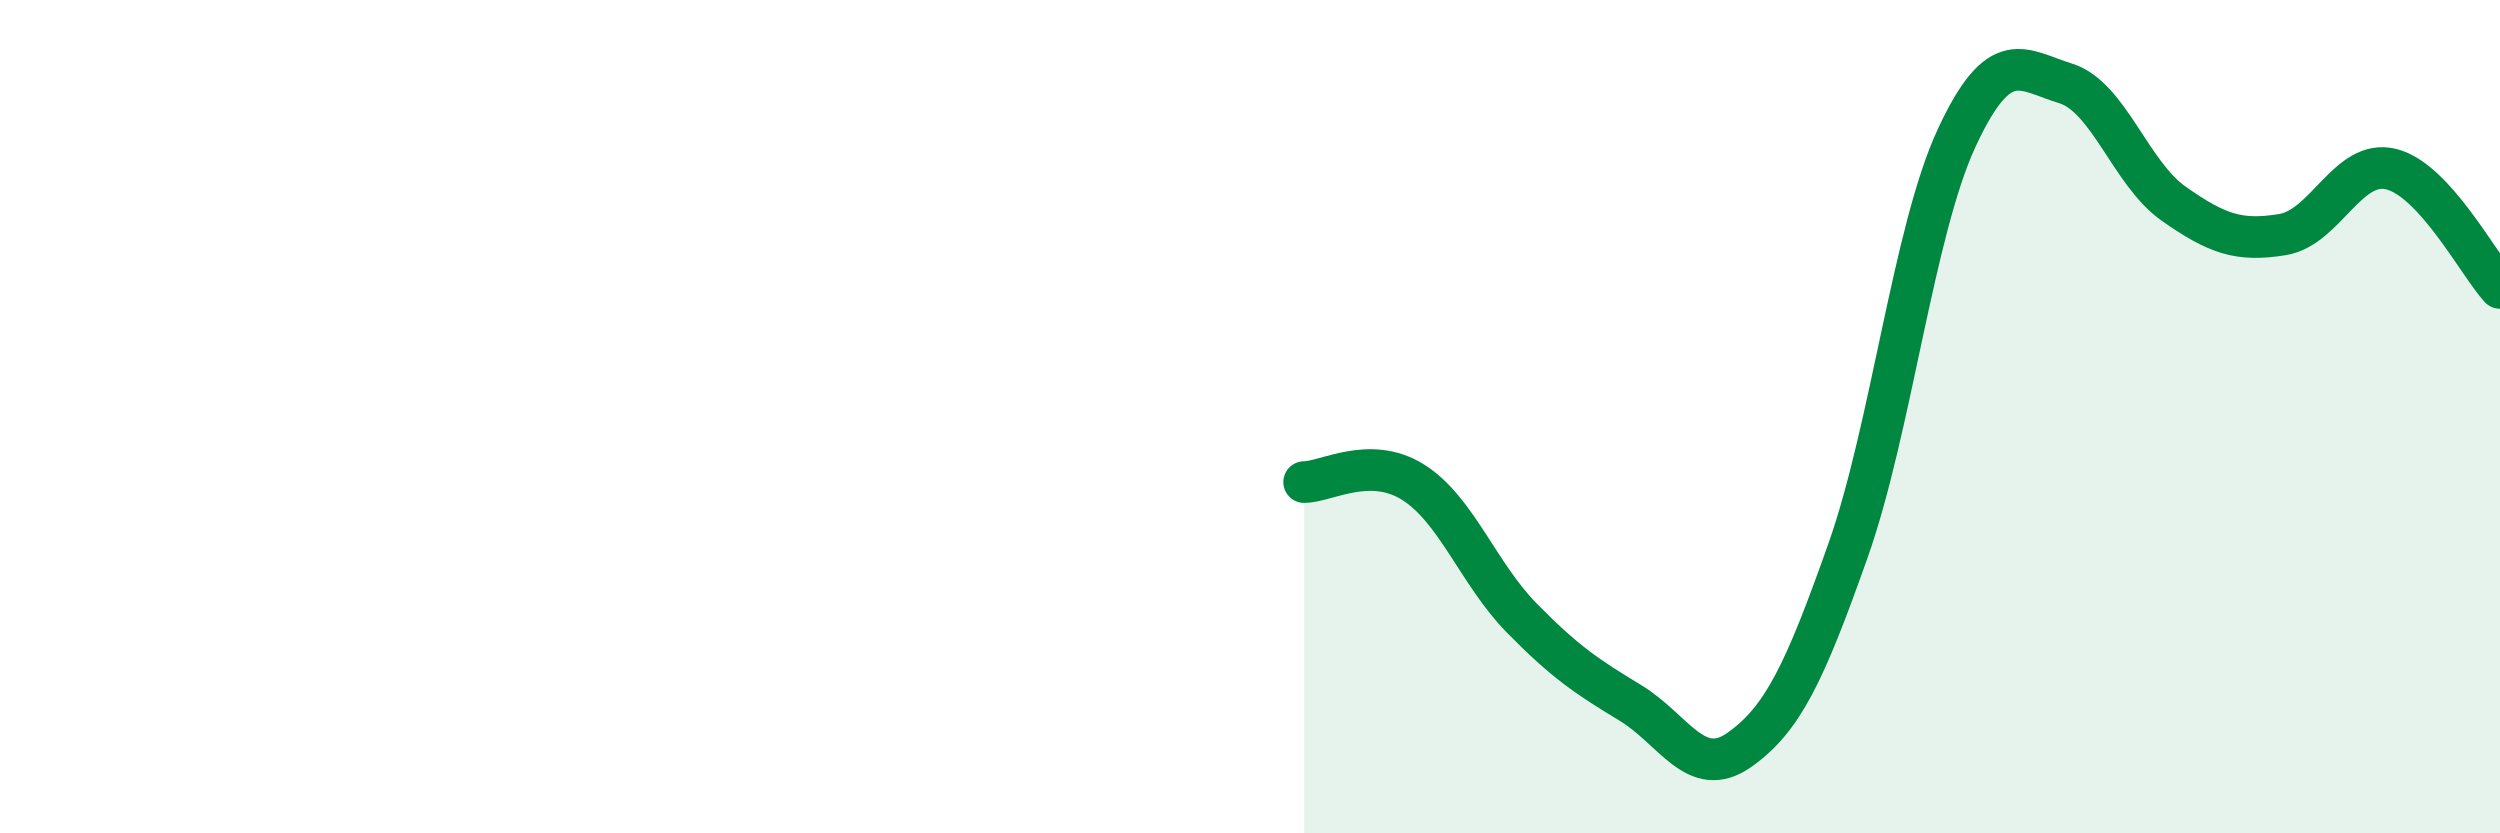
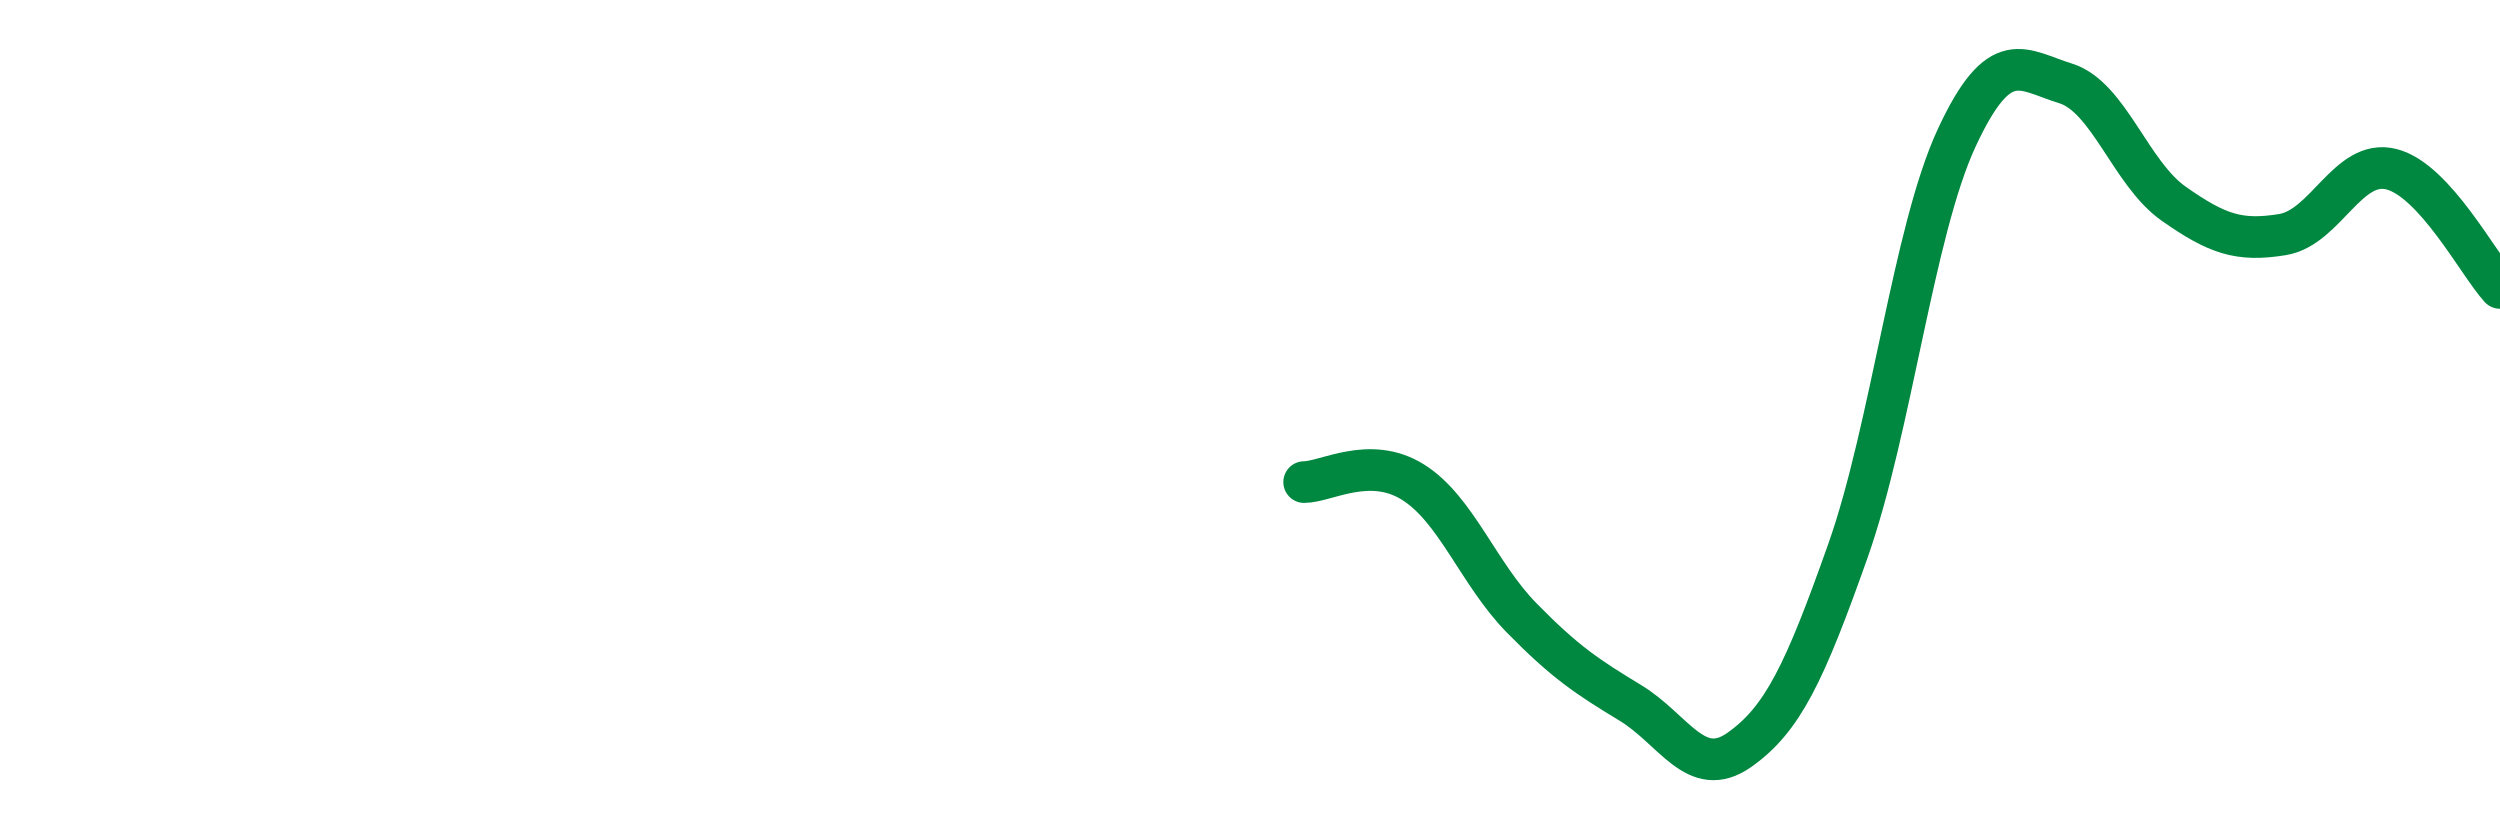
<svg xmlns="http://www.w3.org/2000/svg" width="60" height="20" viewBox="0 0 60 20">
-   <path d="M 31.3,11.57 C 31.82,11.57 32.87,10.92 33.91,11.57 C 34.95,12.22 35.48,13.77 36.52,14.83 C 37.56,15.89 38.09,16.24 39.13,16.87 C 40.17,17.5 40.7,18.73 41.74,18 C 42.78,17.27 43.31,16.16 44.35,13.22 C 45.39,10.28 45.92,5.55 46.96,3.31 C 48,1.07 48.53,1.68 49.57,2 C 50.61,2.32 51.13,4.16 52.17,4.89 C 53.21,5.62 53.74,5.8 54.78,5.63 C 55.82,5.46 56.35,3.8 57.39,4.06 C 58.43,4.32 59.48,6.34 60,6.91L60 20L31.3 20Z" fill="#008740" opacity="0.1" stroke-linecap="round" stroke-linejoin="round" />
  <path d="M 31.3,11.57 C 31.82,11.57 32.87,10.92 33.91,11.57 C 34.95,12.22 35.48,13.77 36.52,14.83 C 37.56,15.89 38.09,16.24 39.13,16.87 C 40.17,17.5 40.7,18.73 41.74,18 C 42.78,17.27 43.31,16.16 44.35,13.22 C 45.39,10.28 45.92,5.55 46.96,3.31 C 48,1.07 48.53,1.68 49.57,2 C 50.61,2.32 51.13,4.16 52.17,4.89 C 53.21,5.62 53.74,5.8 54.78,5.63 C 55.82,5.46 56.35,3.8 57.39,4.06 C 58.43,4.32 59.48,6.34 60,6.91" stroke="#008740" stroke-width="1" fill="none" stroke-linecap="round" stroke-linejoin="round" />
</svg>